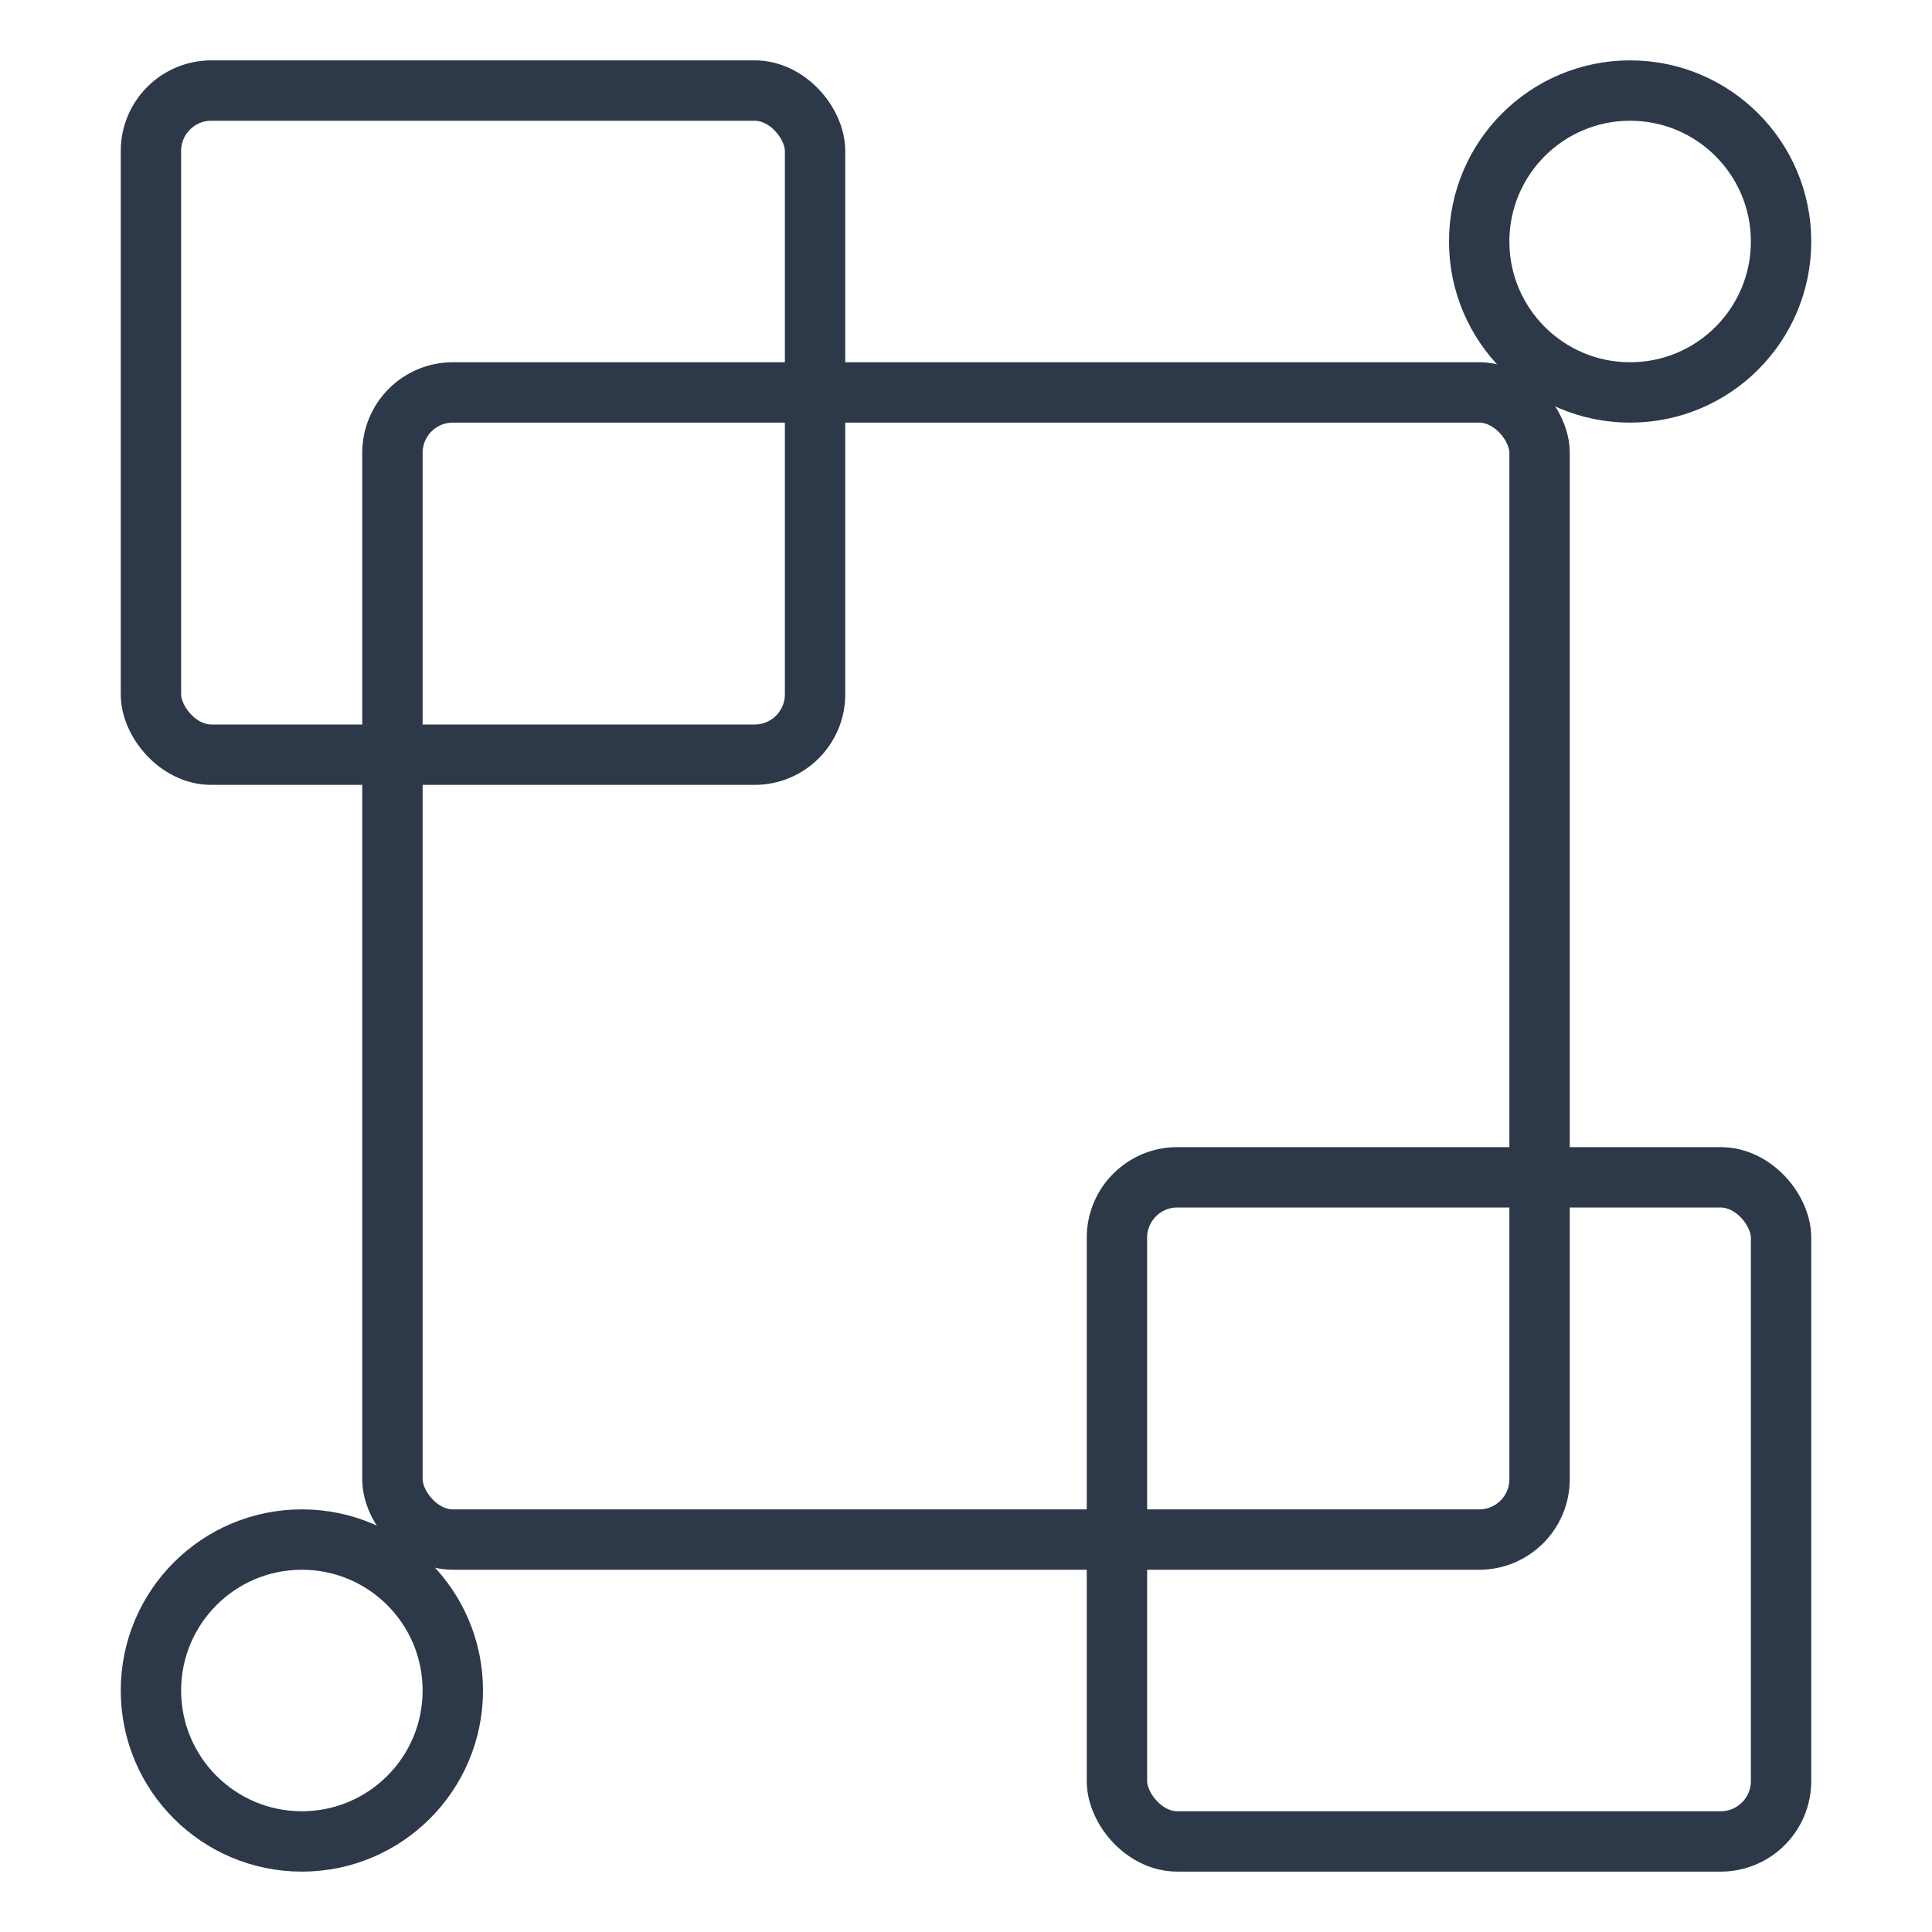
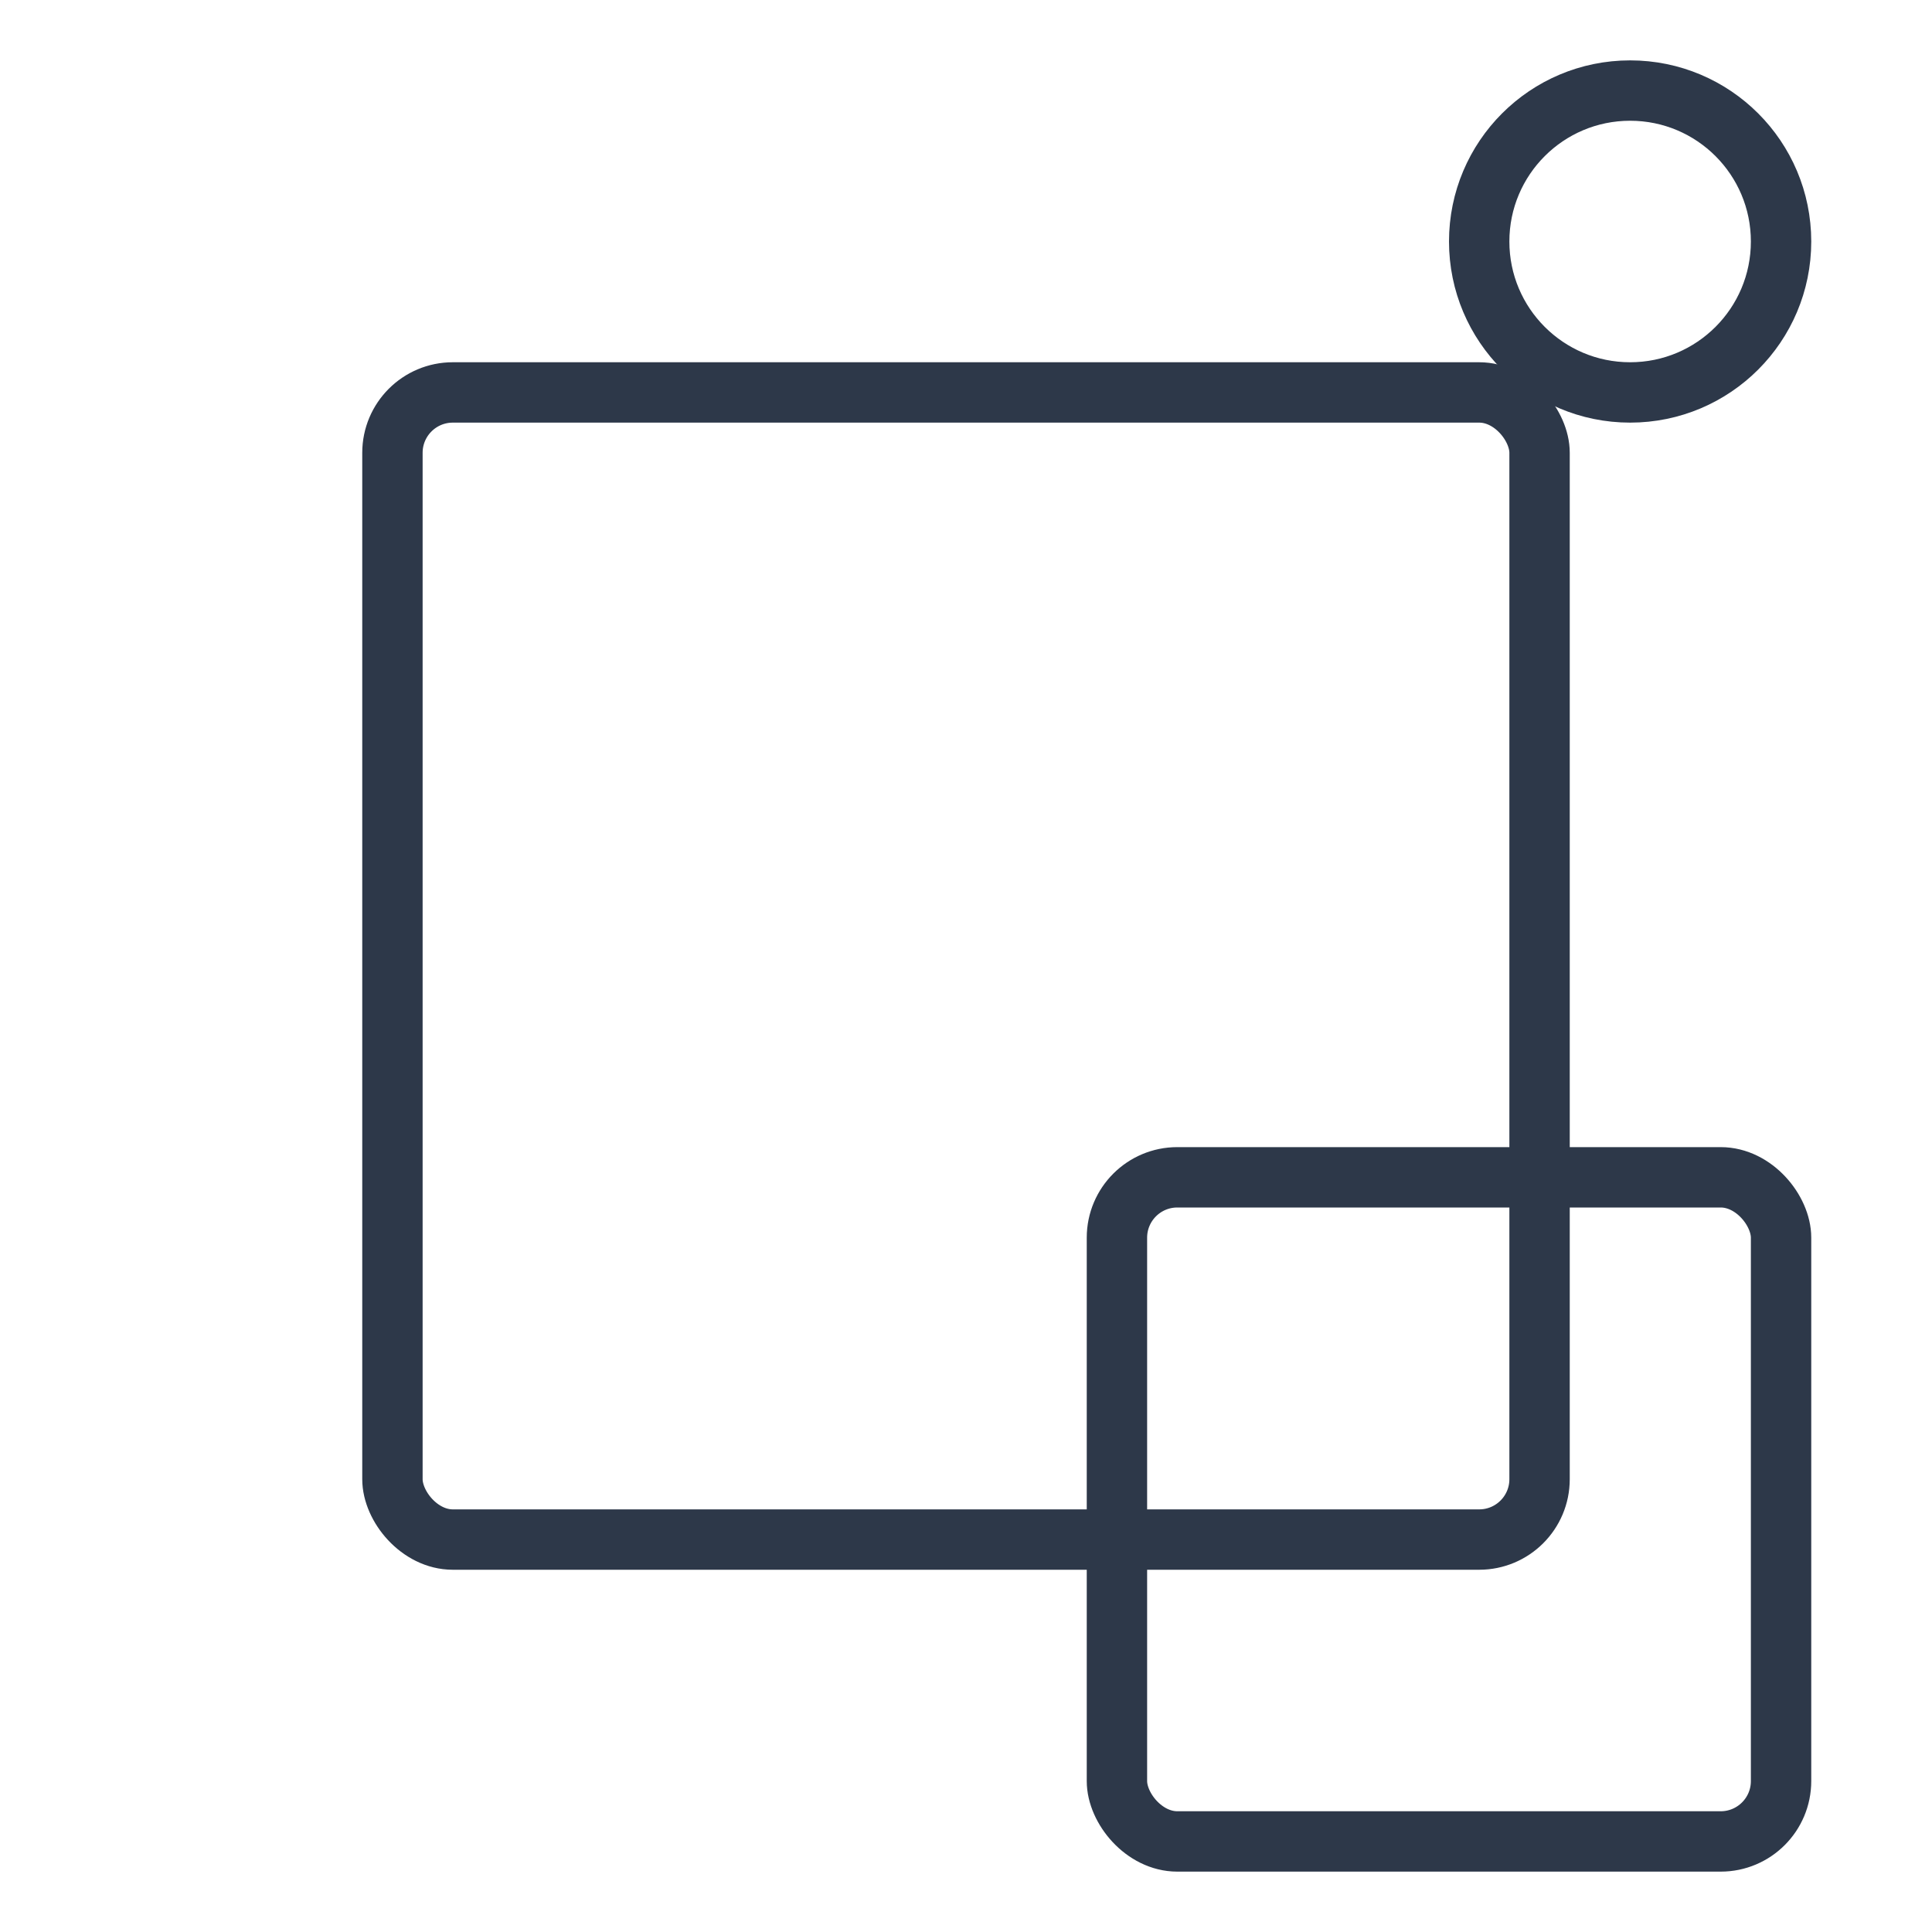
<svg xmlns="http://www.w3.org/2000/svg" width="32px" height="32px" viewBox="0 0 32 32" version="1.1">
  <title>全面兼容</title>
  <g id="全面兼容" stroke="none" stroke-width="1" fill="none" fill-rule="evenodd">
    <g>
-       <rect id="矩形" x="0" y="0" width="32" height="32" />
-       <rect id="矩形" stroke="#2D3849" x="2.5" y="1.5" width="11" height="11" rx="1" />
      <rect id="矩形" stroke="#2D3849" x="6.5" y="6.5" width="19" height="19" rx="1" />
      <rect id="矩形" stroke="#2D3849" x="18.5" y="19.5" width="11" height="11" rx="1" />
      <circle id="椭圆形" stroke="#2D3849" cx="27" cy="4" r="2.5" />
-       <circle id="椭圆形" stroke="#2D3849" cx="5" cy="28" r="2.5" />
    </g>
  </g>
</svg>